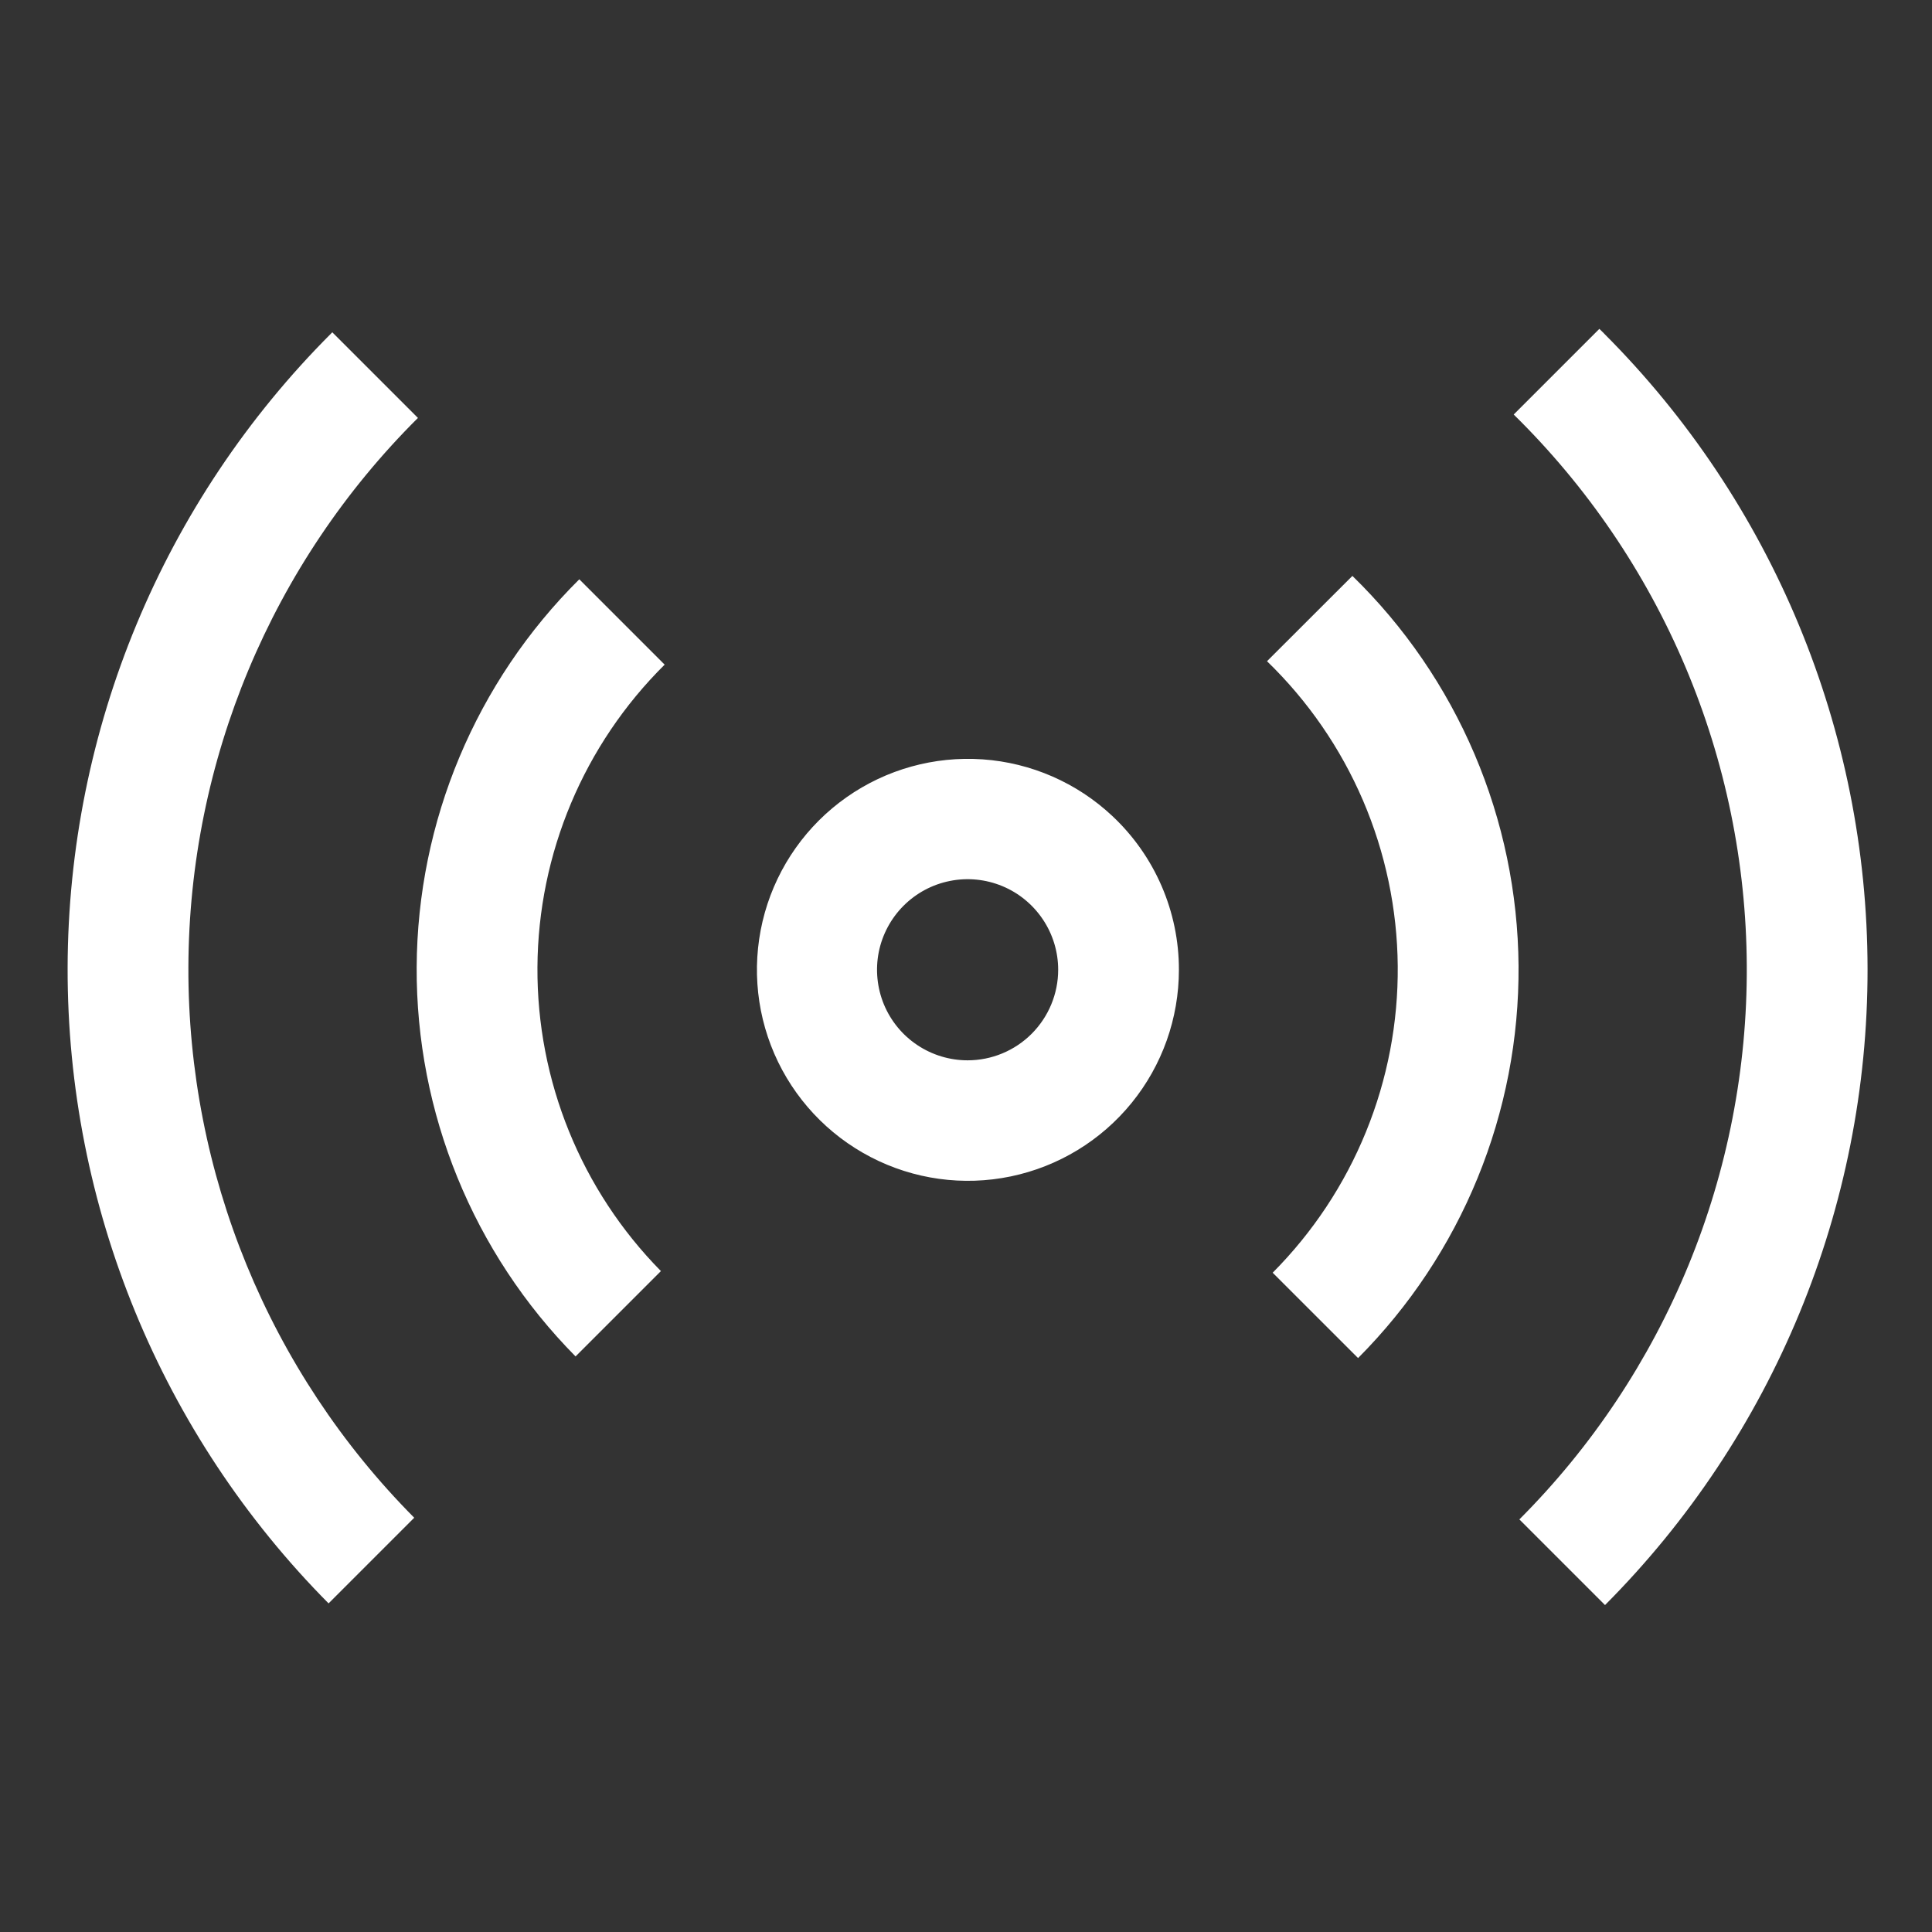
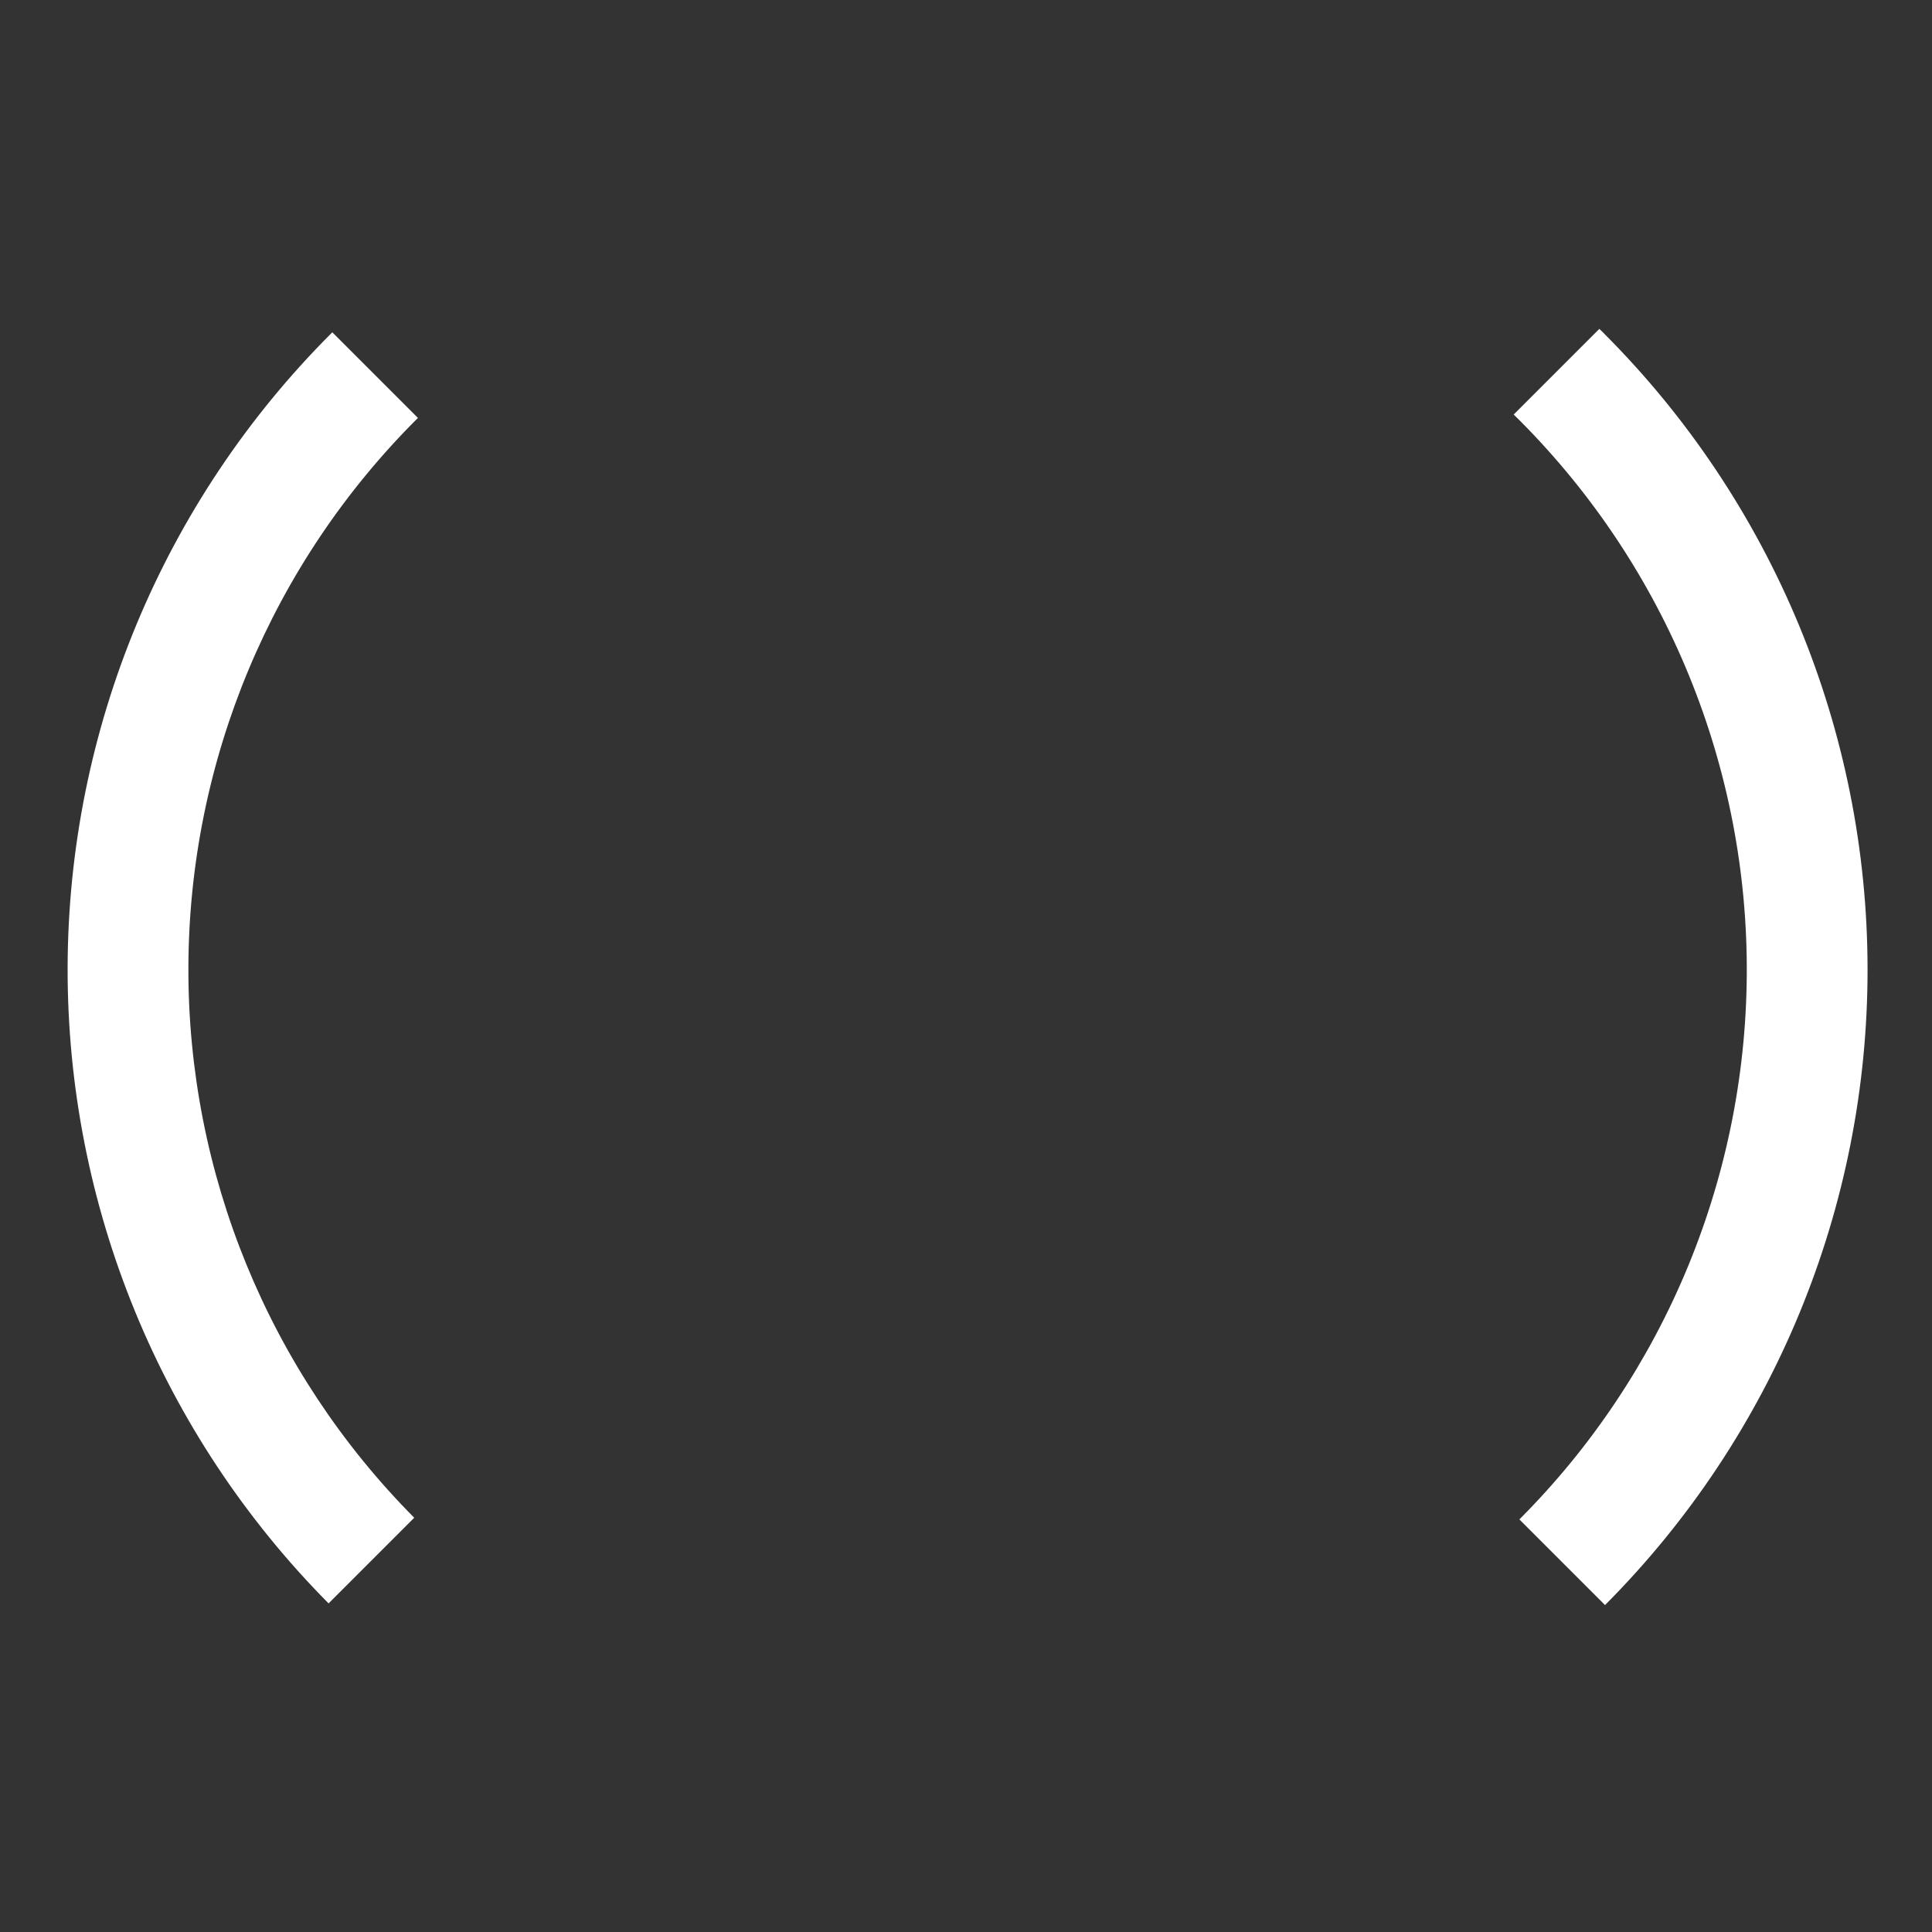
<svg xmlns="http://www.w3.org/2000/svg" width="45" height="45" viewBox="0 0 45 45" fill="none">
  <rect x="0" y="0" width="45" height="45" fill="#333333" stroke="none" />
  <path d="M9.735 9.735L7.74 7.74C7.732 7.749 7.723 7.756 7.715 7.765C3.794 11.685 1.587 16.999 1.575 22.543C1.564 28.087 3.749 33.41 7.653 37.346L9.648 35.351C6.264 31.942 4.372 27.329 4.388 22.525C4.404 17.721 6.328 13.12 9.735 9.734V9.735ZM37.36 7.765C37.324 7.73 37.288 7.695 37.252 7.66L35.257 9.655C36.965 11.331 38.324 13.328 39.256 15.532C40.188 17.736 40.674 20.102 40.686 22.495C40.698 24.888 40.236 27.259 39.327 29.472C38.418 31.685 37.08 33.697 35.389 35.39L37.384 37.385C41.304 33.452 43.504 28.123 43.499 22.57C43.494 17.017 41.286 11.692 37.359 7.766L37.36 7.765Z" fill="white" />
-   <path d="M13.493 13.493C11.084 15.883 9.722 19.132 9.705 22.526C9.689 25.919 11.02 29.181 13.406 31.594L15.394 29.606C13.536 27.72 12.502 25.173 12.518 22.526C12.534 19.878 13.6 17.345 15.481 15.481L13.493 13.493ZM29.511 15.401C30.463 16.323 31.223 17.424 31.746 18.642C32.268 19.86 32.544 21.17 32.556 22.495C32.568 23.82 32.317 25.134 31.817 26.361C31.317 27.589 30.578 28.704 29.643 29.644L31.632 31.632C32.828 30.432 33.775 29.006 34.416 27.438C35.058 25.87 35.382 24.19 35.37 22.495C35.357 20.801 35.009 19.126 34.345 17.567C33.681 16.008 32.714 14.596 31.5 13.414L29.511 15.401ZM25.907 19.005C25.083 18.232 24.017 17.766 22.89 17.687C21.762 17.608 20.642 17.919 19.717 18.57C18.793 19.22 18.121 20.169 17.814 21.257C17.508 22.345 17.586 23.506 18.035 24.543C18.485 25.58 19.278 26.43 20.281 26.951C21.284 27.472 22.436 27.631 23.543 27.401C24.65 27.171 25.644 26.567 26.357 25.69C27.07 24.814 27.459 23.718 27.459 22.587C27.46 21.916 27.322 21.251 27.055 20.635C26.788 20.019 26.397 19.464 25.907 19.005ZM22.537 24.697C22.12 24.697 21.712 24.573 21.365 24.341C21.018 24.11 20.748 23.78 20.588 23.395C20.429 23.009 20.387 22.585 20.468 22.176C20.55 21.767 20.751 21.391 21.046 21.096C21.341 20.801 21.717 20.6 22.126 20.519C22.535 20.437 22.959 20.479 23.345 20.639C23.73 20.798 24.059 21.069 24.291 21.416C24.523 21.762 24.647 22.17 24.647 22.587C24.647 23.147 24.424 23.683 24.029 24.079C23.633 24.475 23.097 24.697 22.537 24.697Z" fill="white" />
</svg>